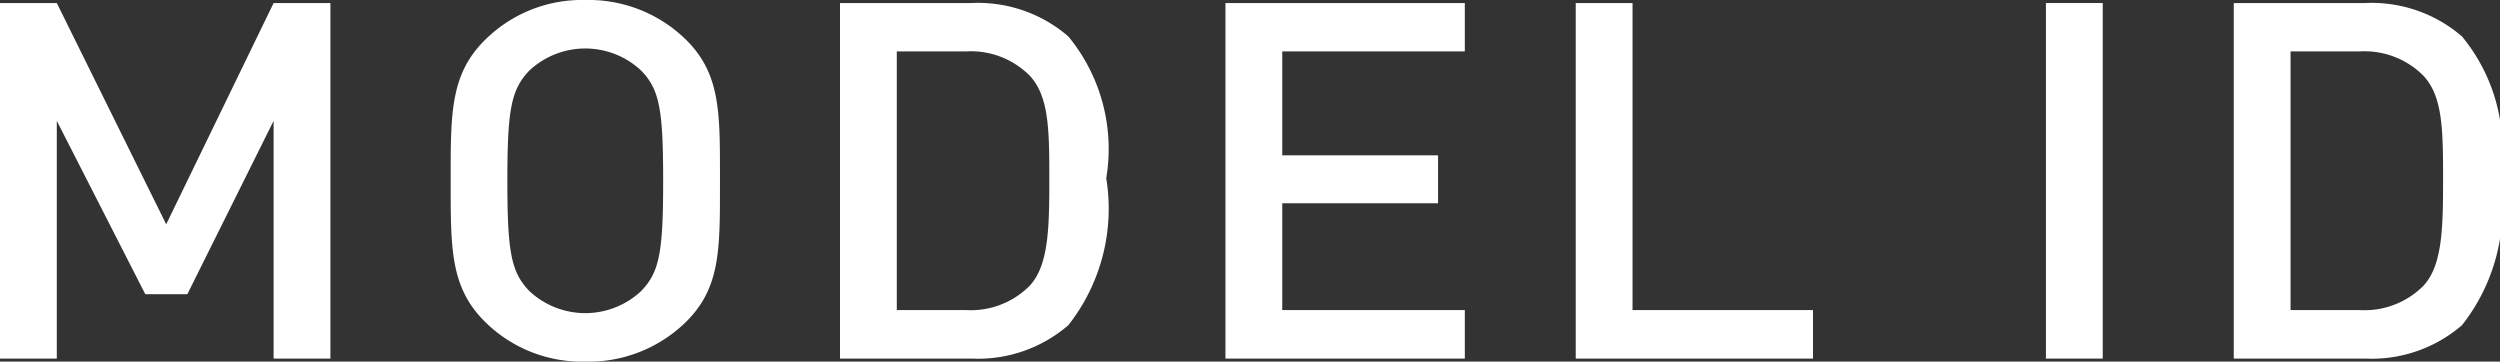
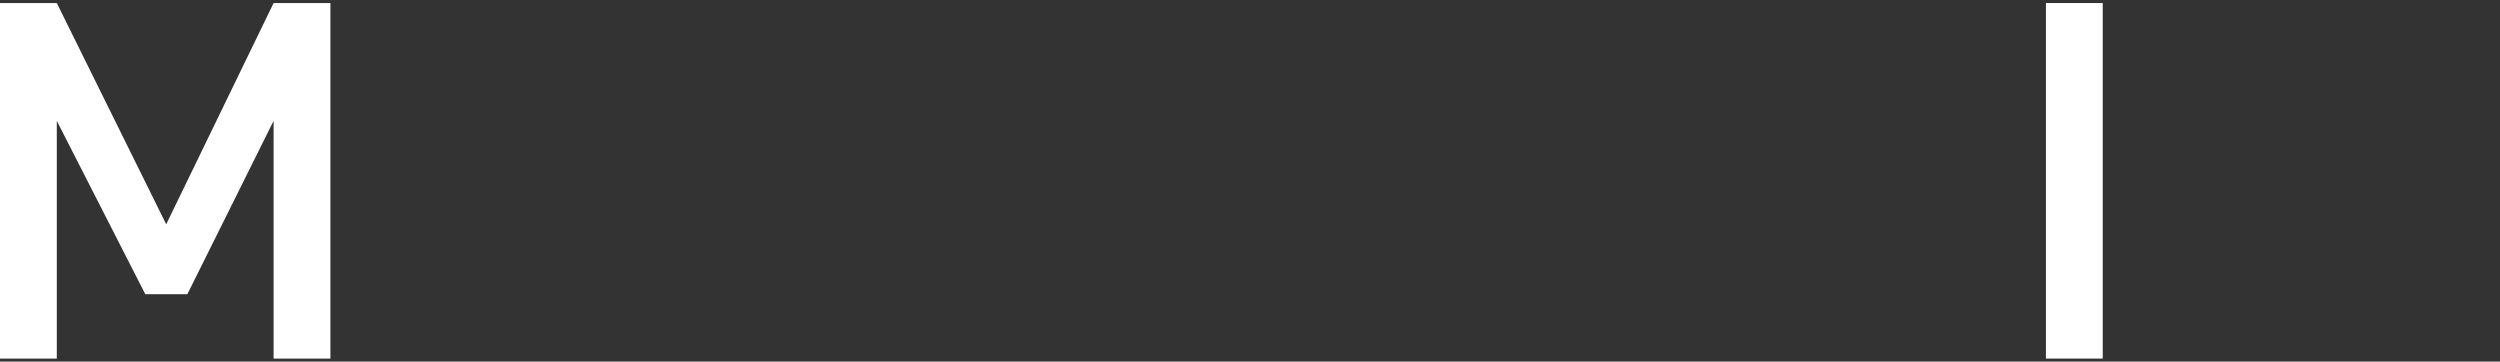
<svg xmlns="http://www.w3.org/2000/svg" viewBox="0 0 21.39 3.094">
  <rect x="0" y="0" width="21.39" height="3.094" fill="#333333" stroke="none" />
  <defs>
    <style>
      .cls-1 {
        fill: #fff;
      }
    </style>
  </defs>
  <g id="レイヤー_2" data-name="レイヤー 2">
    <g id="SP_レイヤー_1" data-name="SP_レイヤー 1">
      <g>
        <path class="cls-1" d="M2.341,3.068V1.034L1.603,2.517h-.36L.486,1.034V3.068H0V.026H.486l.936,1.893L2.341.026h.486v3.042Z" />
-         <path class="cls-1" d="M5.854,2.769a1.19,1.19,0,0,1-.846.325,1.178,1.178,0,0,1-.842-.325C3.851,2.47,3.856,2.132,3.856,1.547S3.851.624,4.167.325A1.178,1.178,0,0,1,5.008,0a1.19,1.19,0,0,1,.846.325c.315.299.306.636.306,1.222S6.169,2.47,5.854,2.769ZM5.485.603a.7.7,0,0,0-.955,0c-.157.163-.189.334-.189.944s.032.782.189.944a.7.7,0,0,0,.955,0c.158-.163.189-.334.189-.944S5.643.765,5.485.603Z" />
-         <path class="cls-1" d="M9.141,2.782a1.182,1.182,0,0,1-.828.286H7.187V.026H8.312A1.182,1.182,0,0,1,9.141.312a1.514,1.514,0,0,1,.324,1.213A1.612,1.612,0,0,1,9.141,2.782ZM8.808.645A.711.711,0,0,0,8.263.44h-.59V2.653h.59a.711.711,0,0,0,.544-.205c.167-.175.171-.504.171-.923S8.974.82,8.808.645Z" />
-         <path class="cls-1" d="M10.485,3.068V.026h2.048V.44h-1.562v.889h1.333v.41H10.971v.914h1.562v.415Z" />
-         <path class="cls-1" d="M13.482,3.068V.026h.486V2.653h1.544v.415Z" />
        <path class="cls-1" d="M17.505,3.068V.026h.486v3.042Z" />
-         <path class="cls-1" d="M21.065,2.782a1.182,1.182,0,0,1-.828.286H19.112V.026h1.125a1.182,1.182,0,0,1,.828.286A1.514,1.514,0,0,1,21.39,1.525,1.612,1.612,0,0,1,21.065,2.782ZM20.732.645A.711.711,0,0,0,20.188.44h-.59V2.653h.59a.711.711,0,0,0,.544-.205c.167-.175.171-.504.171-.923S20.899.82,20.732.645Z" />
      </g>
    </g>
  </g>
</svg>